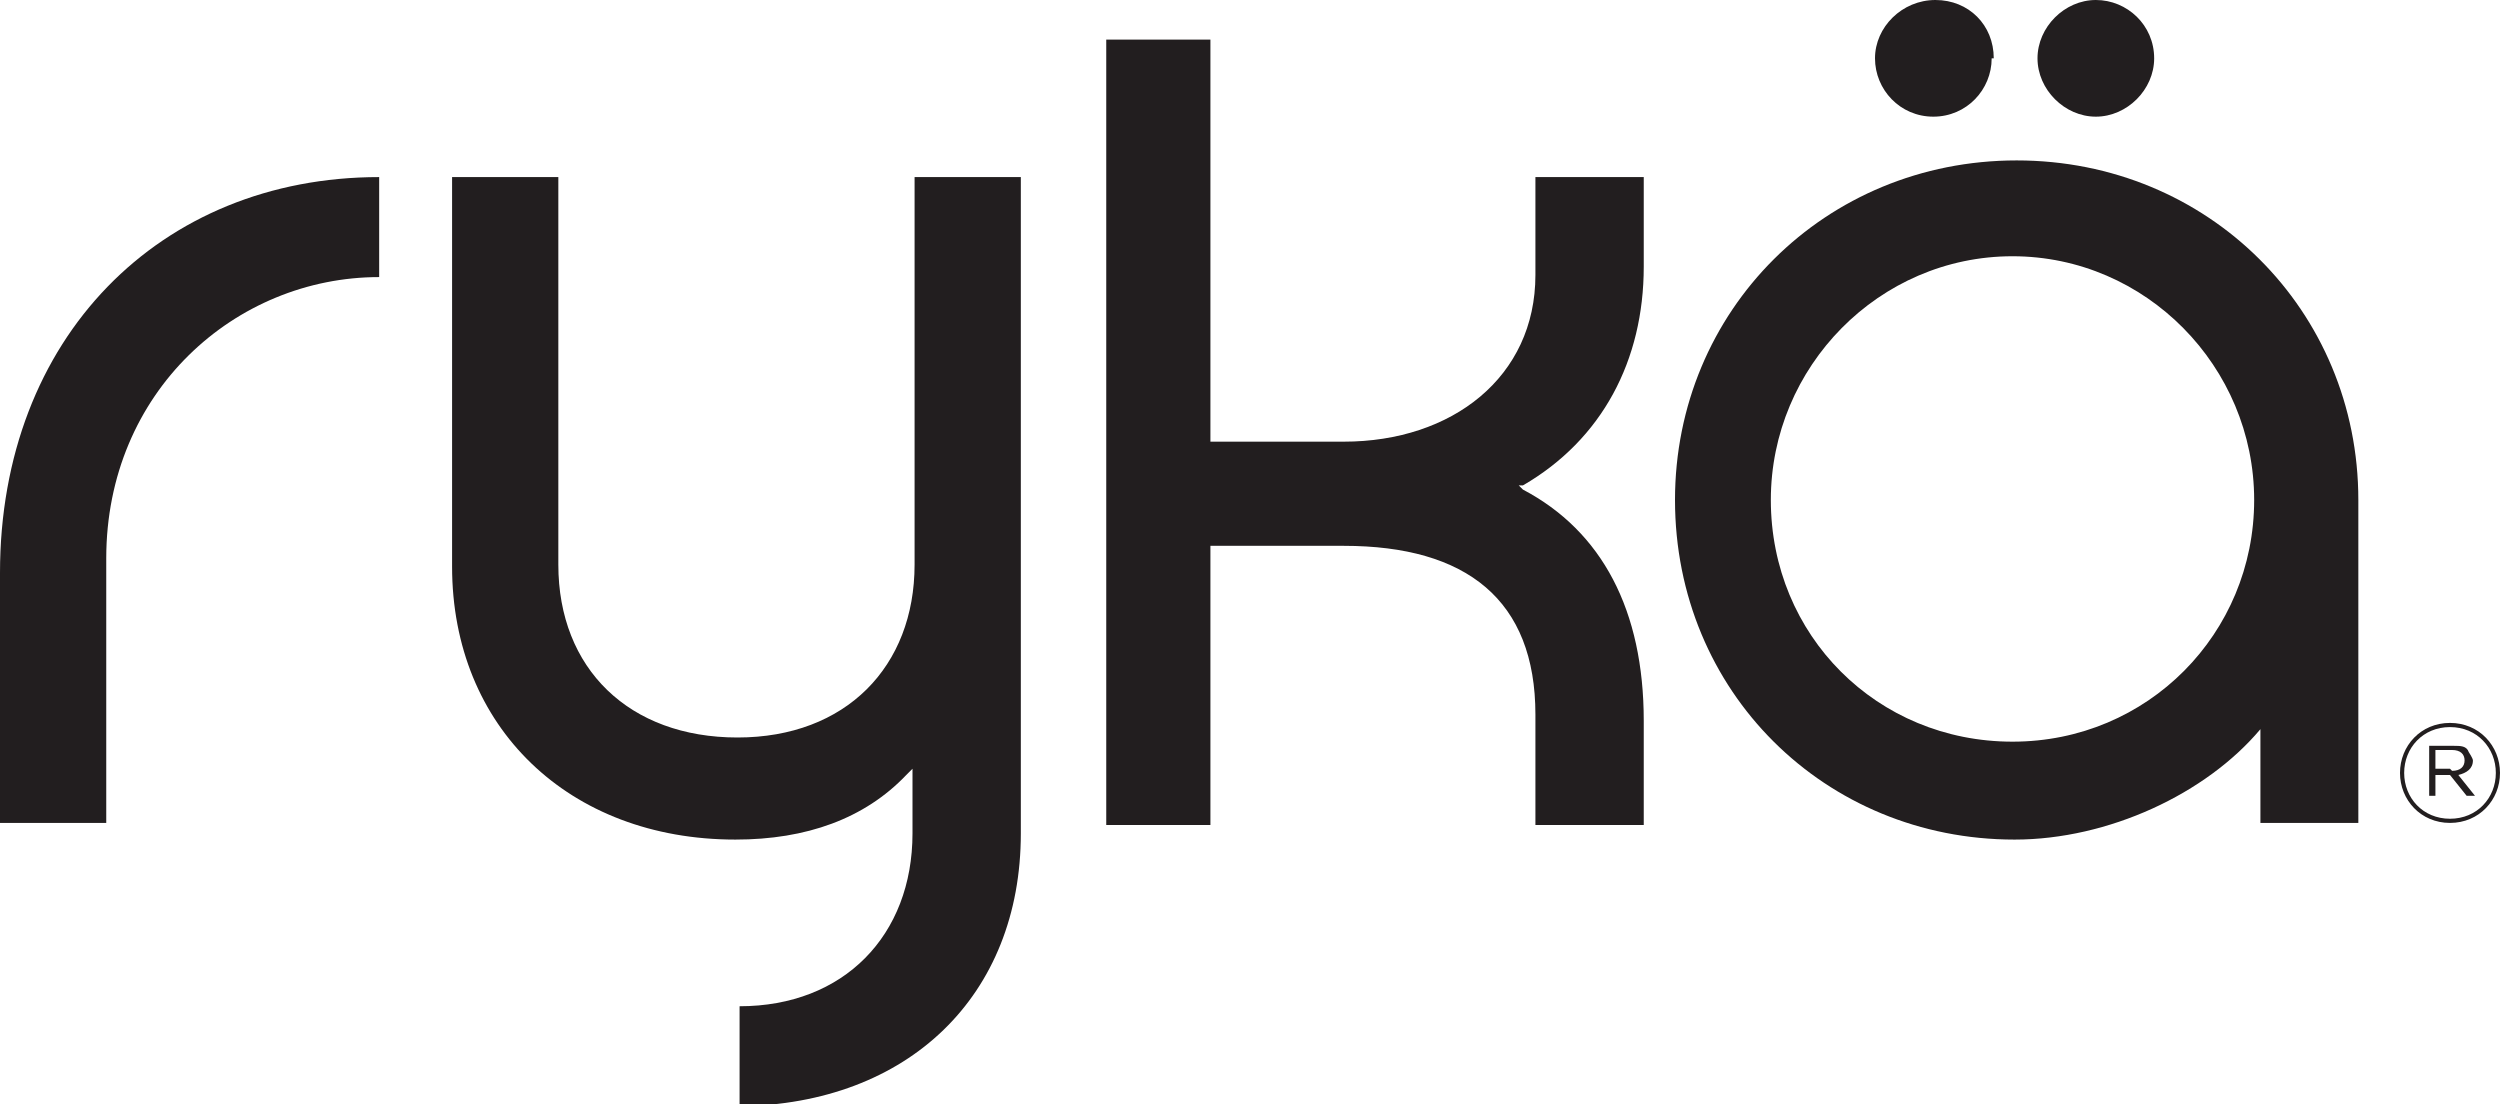
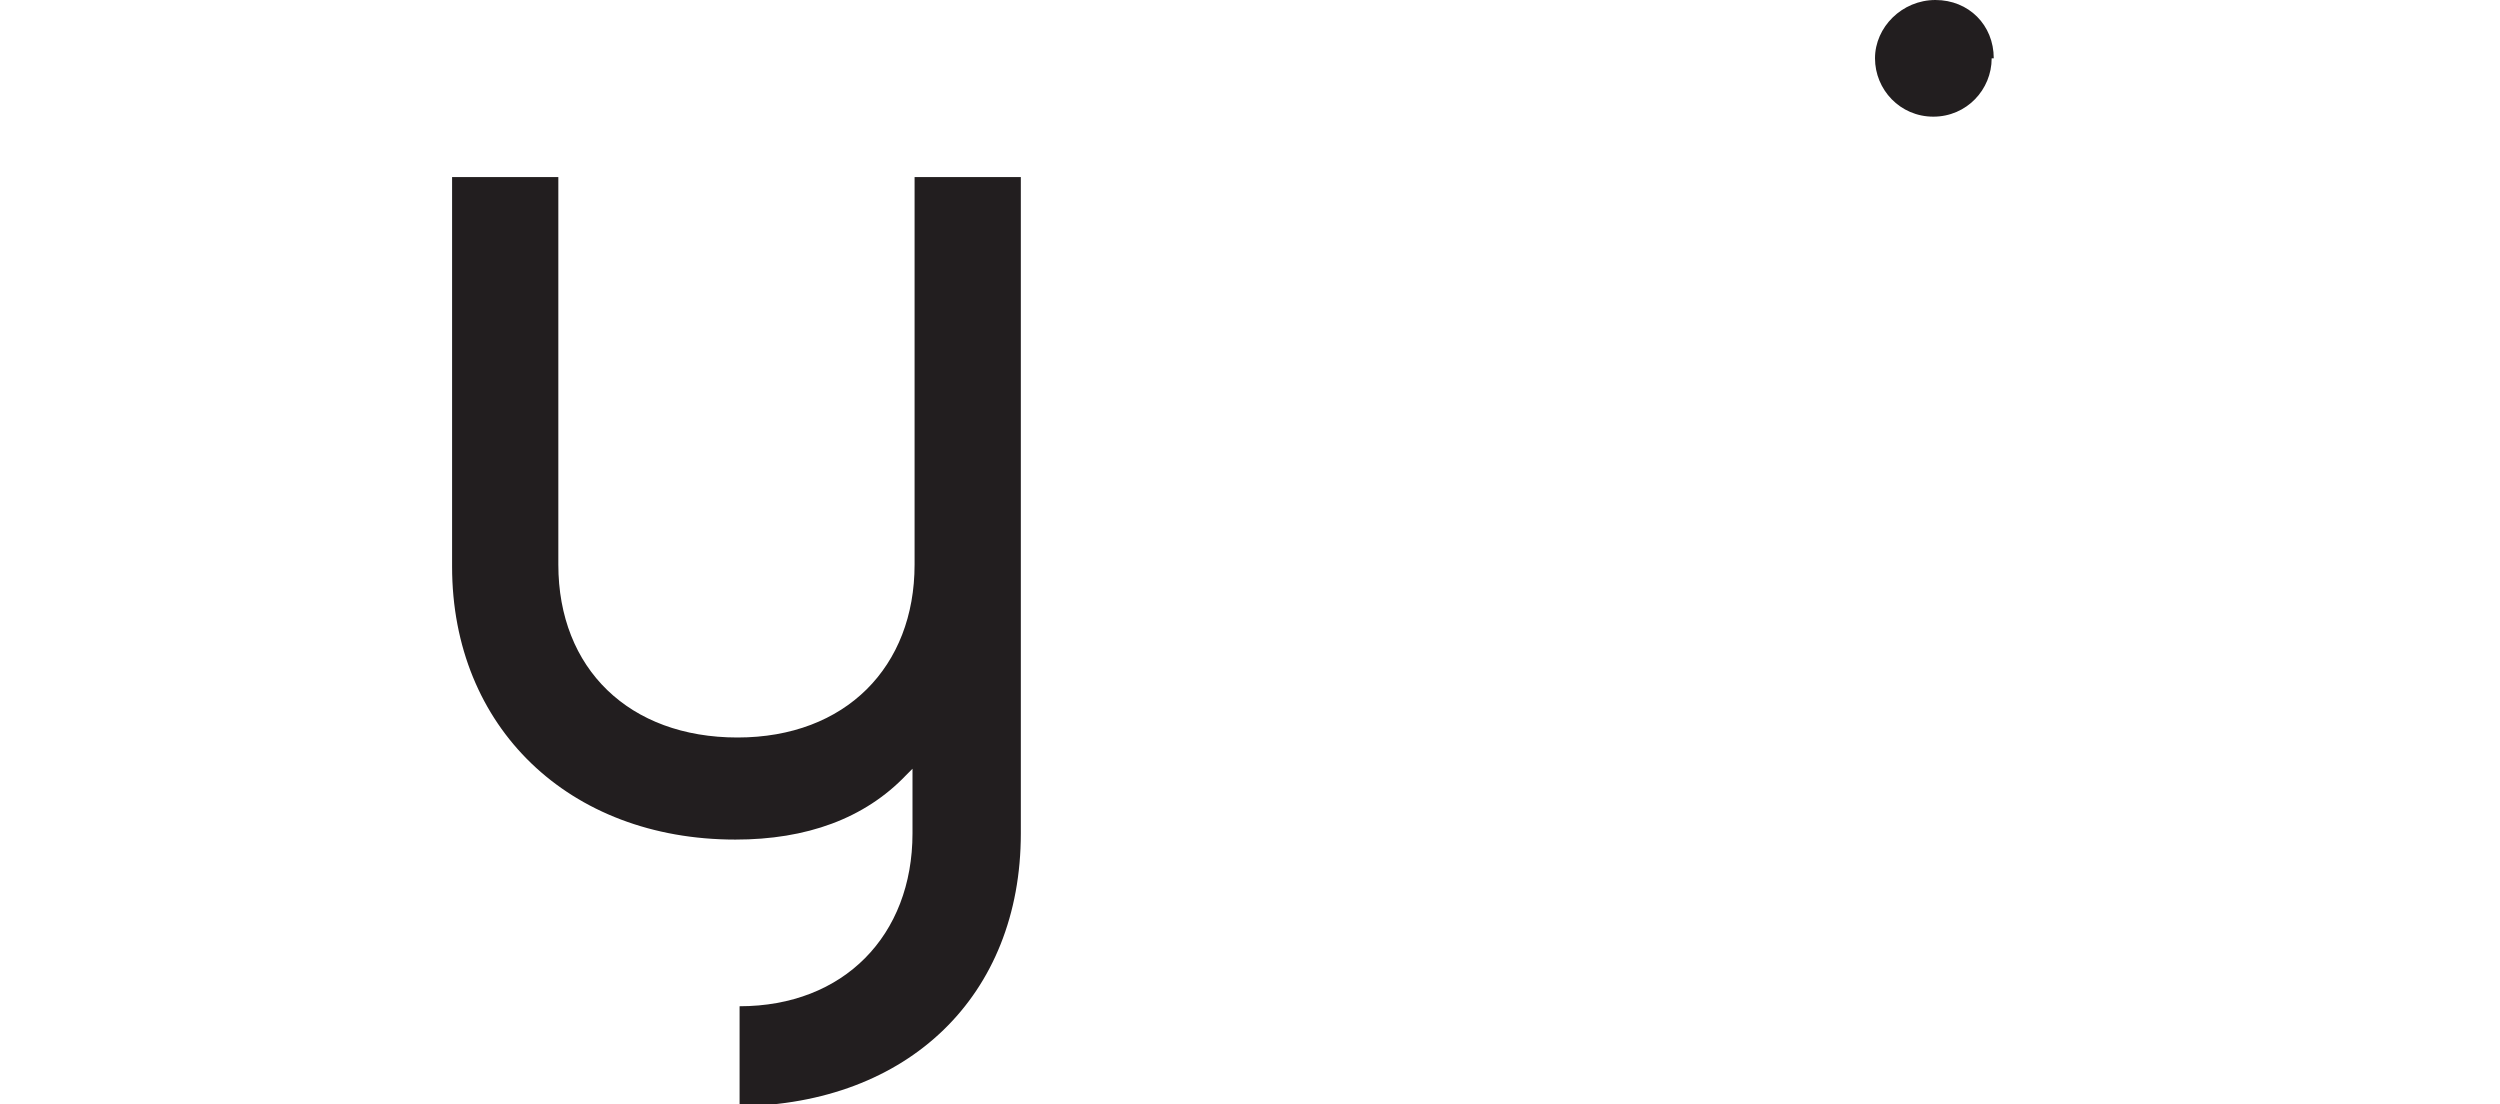
<svg xmlns="http://www.w3.org/2000/svg" id="Layer_1" version="1.1" viewBox="0 0 120 53">
  <defs>
    <style>
      .st0 {
        fill: #221e1f;
      }
    </style>
  </defs>
  <path class="st0" d="M49,8.5v31.5c0,7.8-5.4,13-13.5,13.1v-4.8c5,0,8.3-3.4,8.3-8.3v-3.1l-.3.3c-2,2.1-4.8,3.1-8.2,3.1-8,0-13.6-5.4-13.6-13.1V8.5h5.1v18.6c0,5,3.4,8.3,8.6,8.3s8.5-3.4,8.5-8.3V8.5h5.1Z" />
-   <path class="st0" d="M58.1,1.9v19.3h6.4c5.2,0,9.2-3.1,9.2-8v-4.7h5.2v4.3c0,4.5-2,8.3-5.8,10.5h-.2c0,0,.2.2.2.2,3.8,2,5.8,5.8,5.8,11.1v5h-5.2v-5.3c0-5.5-3.3-8.1-9.2-8.1h-6.4v13.4h-5V1.9h5,0Z" />
-   <path class="st0" d="M80.4,24c0-9.1,7.2-16.3,16.4-16.3s16.4,7.2,16.4,16.3v15.5h-4.7v-4.5c-2.6,3.1-7.3,5.3-11.8,5.3-9.1,0-16.3-7.1-16.3-16.3M85,24c0,6.5,5.1,11.6,11.6,11.6s11.6-5.2,11.6-11.6-5.2-11.7-11.6-11.7-11.6,5.3-11.6,11.7" />
-   <path class="st0" d="M5.1,26.8v12.7H0v-12C0,16.2,7.7,8.5,18.2,8.5v4.8c-6.9,0-13.1,5.5-13.1,13.5" />
-   <path class="st0" d="M103.4,2.8c0,1.5-1.3,2.8-2.8,2.8s-2.8-1.3-2.8-2.8S99.1,0,100.6,0s2.8,1.2,2.8,2.8" />
  <path class="st0" d="M95.6,2.8c0,1.5-1.2,2.8-2.8,2.8s-2.8-1.3-2.8-2.8S91.3,0,92.9,0s2.8,1.2,2.8,2.8" />
-   <path class="st0" d="M115.2,37.1h0c0-1.3,1-2.4,2.4-2.4s2.4,1.1,2.4,2.4h0c0,1.3-1,2.4-2.4,2.4s-2.4-1.1-2.4-2.4M119.8,37.1h0c0-1.2-.9-2.2-2.2-2.2s-2.2,1-2.2,2.2h0c0,1.2.9,2.2,2.2,2.2s2.2-1,2.2-2.2M116.7,35.8h1.1c.3,0,.6,0,.7.3,0,0,.2.3.2.4,0,.4-.3.6-.7.7l.8,1h-.4l-.8-1h-.7v1h-.3v-2.4h0ZM117.7,37c.4,0,.6-.2.6-.5h0c0-.3-.2-.5-.6-.5h-.8v.9h.7,0Z" />
</svg>